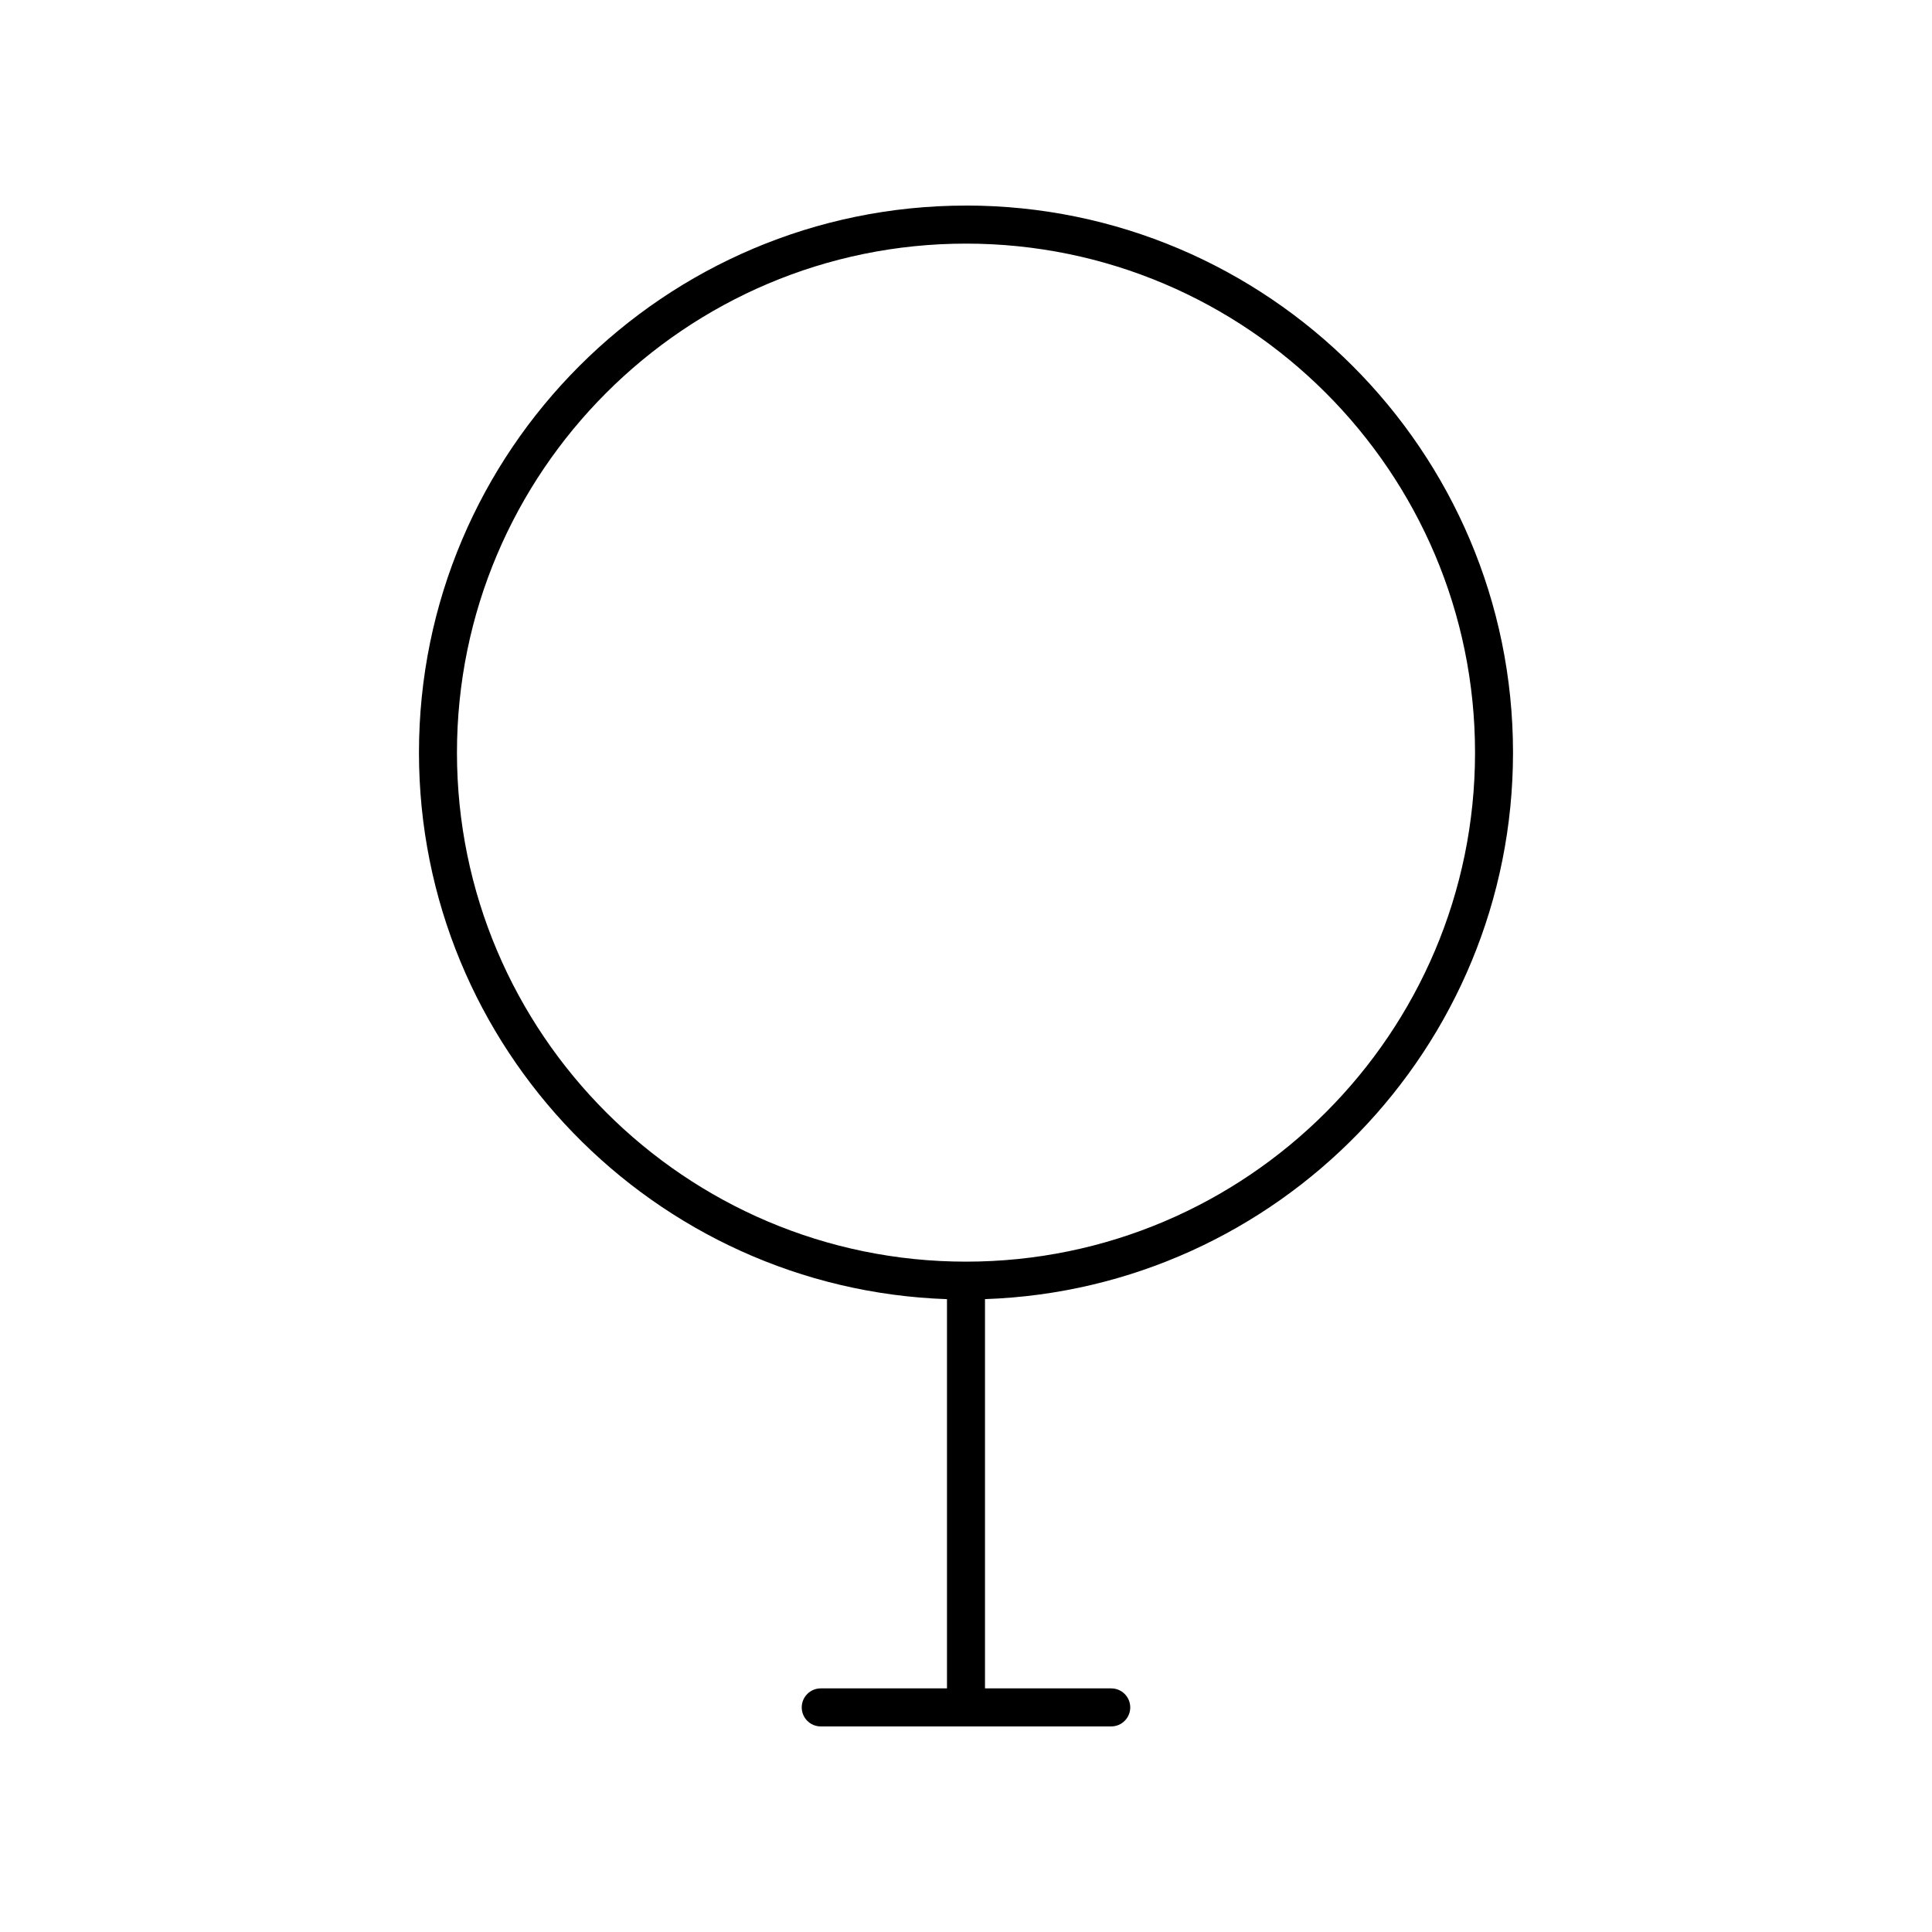
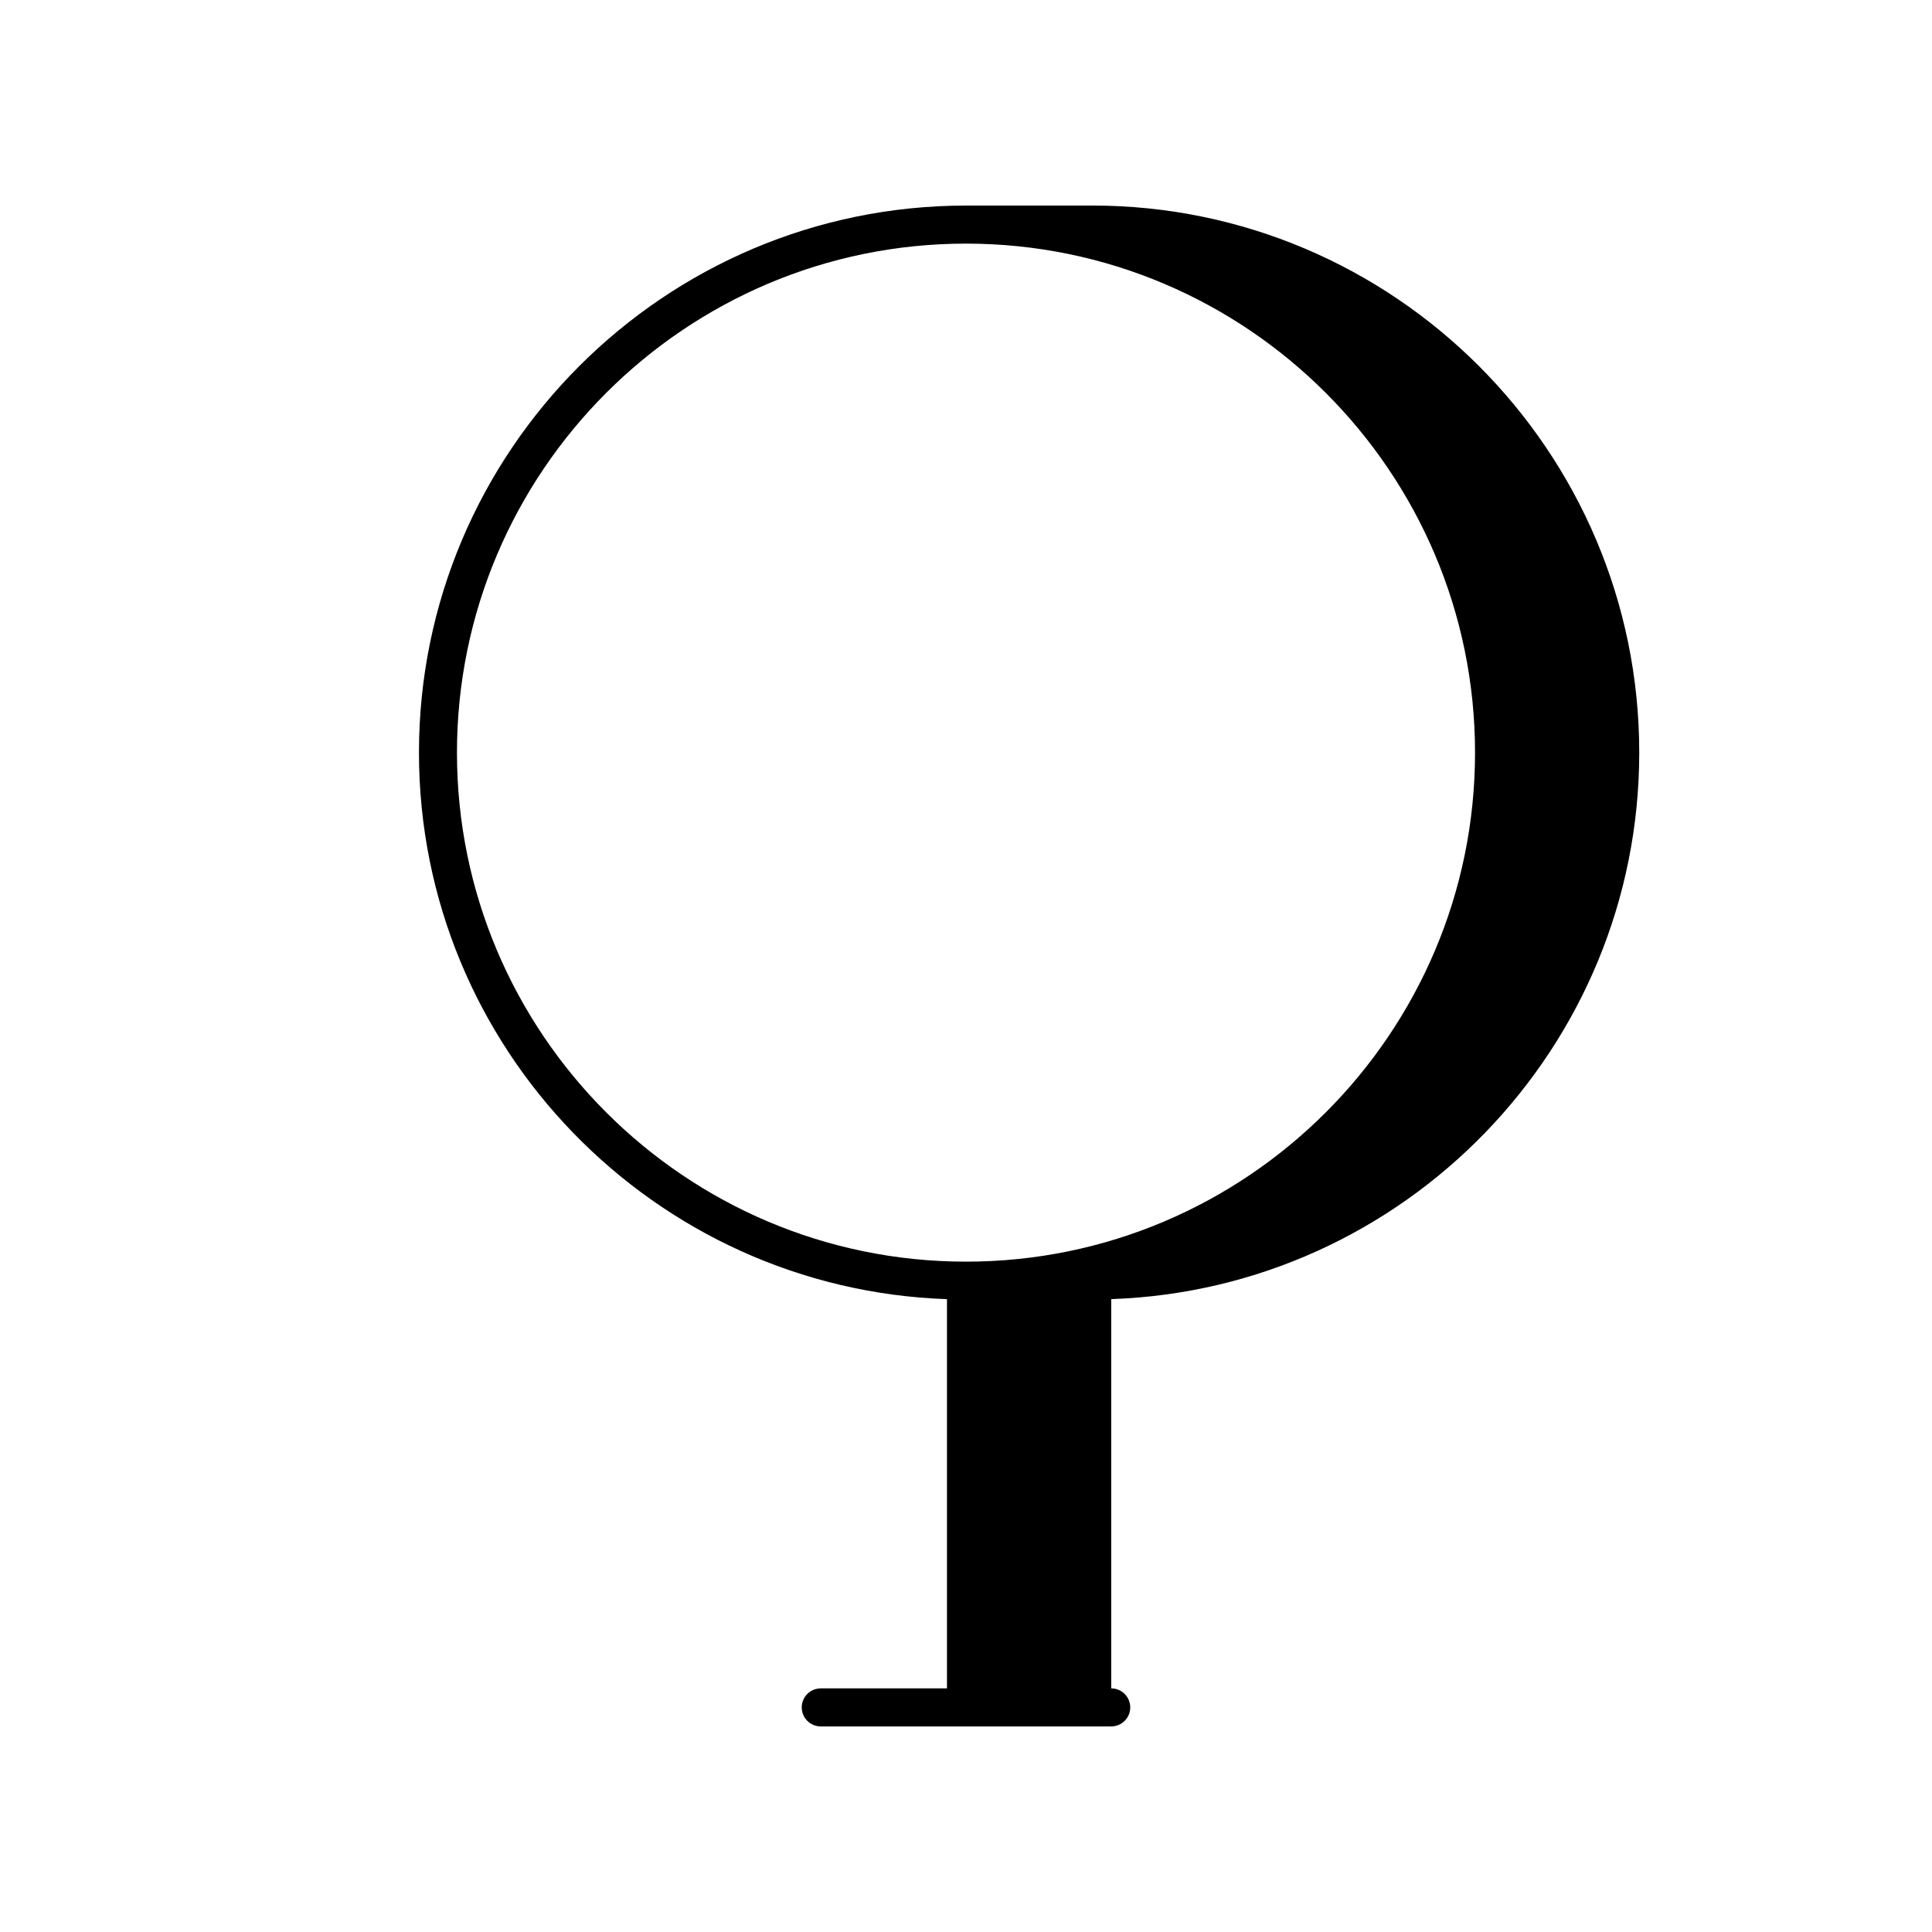
<svg xmlns="http://www.w3.org/2000/svg" fill="#000000" width="800px" height="800px" version="1.1" viewBox="144 144 512 512">
-   <path d="m400 198.48c-79.938 0-144.97 65.035-144.97 144.97 0 78.25 62.324 142.17 139.93 144.84v103.15h-33.453c-2.781 0-5.039 2.254-5.039 5.039 0 2.781 2.254 5.039 5.039 5.039h76.98c2.781 0 5.039-2.254 5.039-5.039 0-2.781-2.254-5.039-5.039-5.039h-33.453v-103.16c77.609-2.668 139.93-66.594 139.93-144.84 0.004-79.934-65.031-144.97-144.97-144.97zm0 279.87c-74.383 0-134.9-60.516-134.9-134.89 0-74.383 60.516-134.9 134.9-134.9s134.9 60.516 134.9 134.9c-0.004 74.379-60.516 134.89-134.9 134.89z" />
+   <path d="m400 198.48c-79.938 0-144.97 65.035-144.97 144.97 0 78.25 62.324 142.17 139.93 144.84v103.15h-33.453c-2.781 0-5.039 2.254-5.039 5.039 0 2.781 2.254 5.039 5.039 5.039h76.98c2.781 0 5.039-2.254 5.039-5.039 0-2.781-2.254-5.039-5.039-5.039v-103.16c77.609-2.668 139.93-66.594 139.93-144.84 0.004-79.934-65.031-144.97-144.97-144.97zm0 279.87c-74.383 0-134.9-60.516-134.9-134.89 0-74.383 60.516-134.9 134.9-134.9s134.9 60.516 134.9 134.9c-0.004 74.379-60.516 134.89-134.9 134.89z" />
</svg>